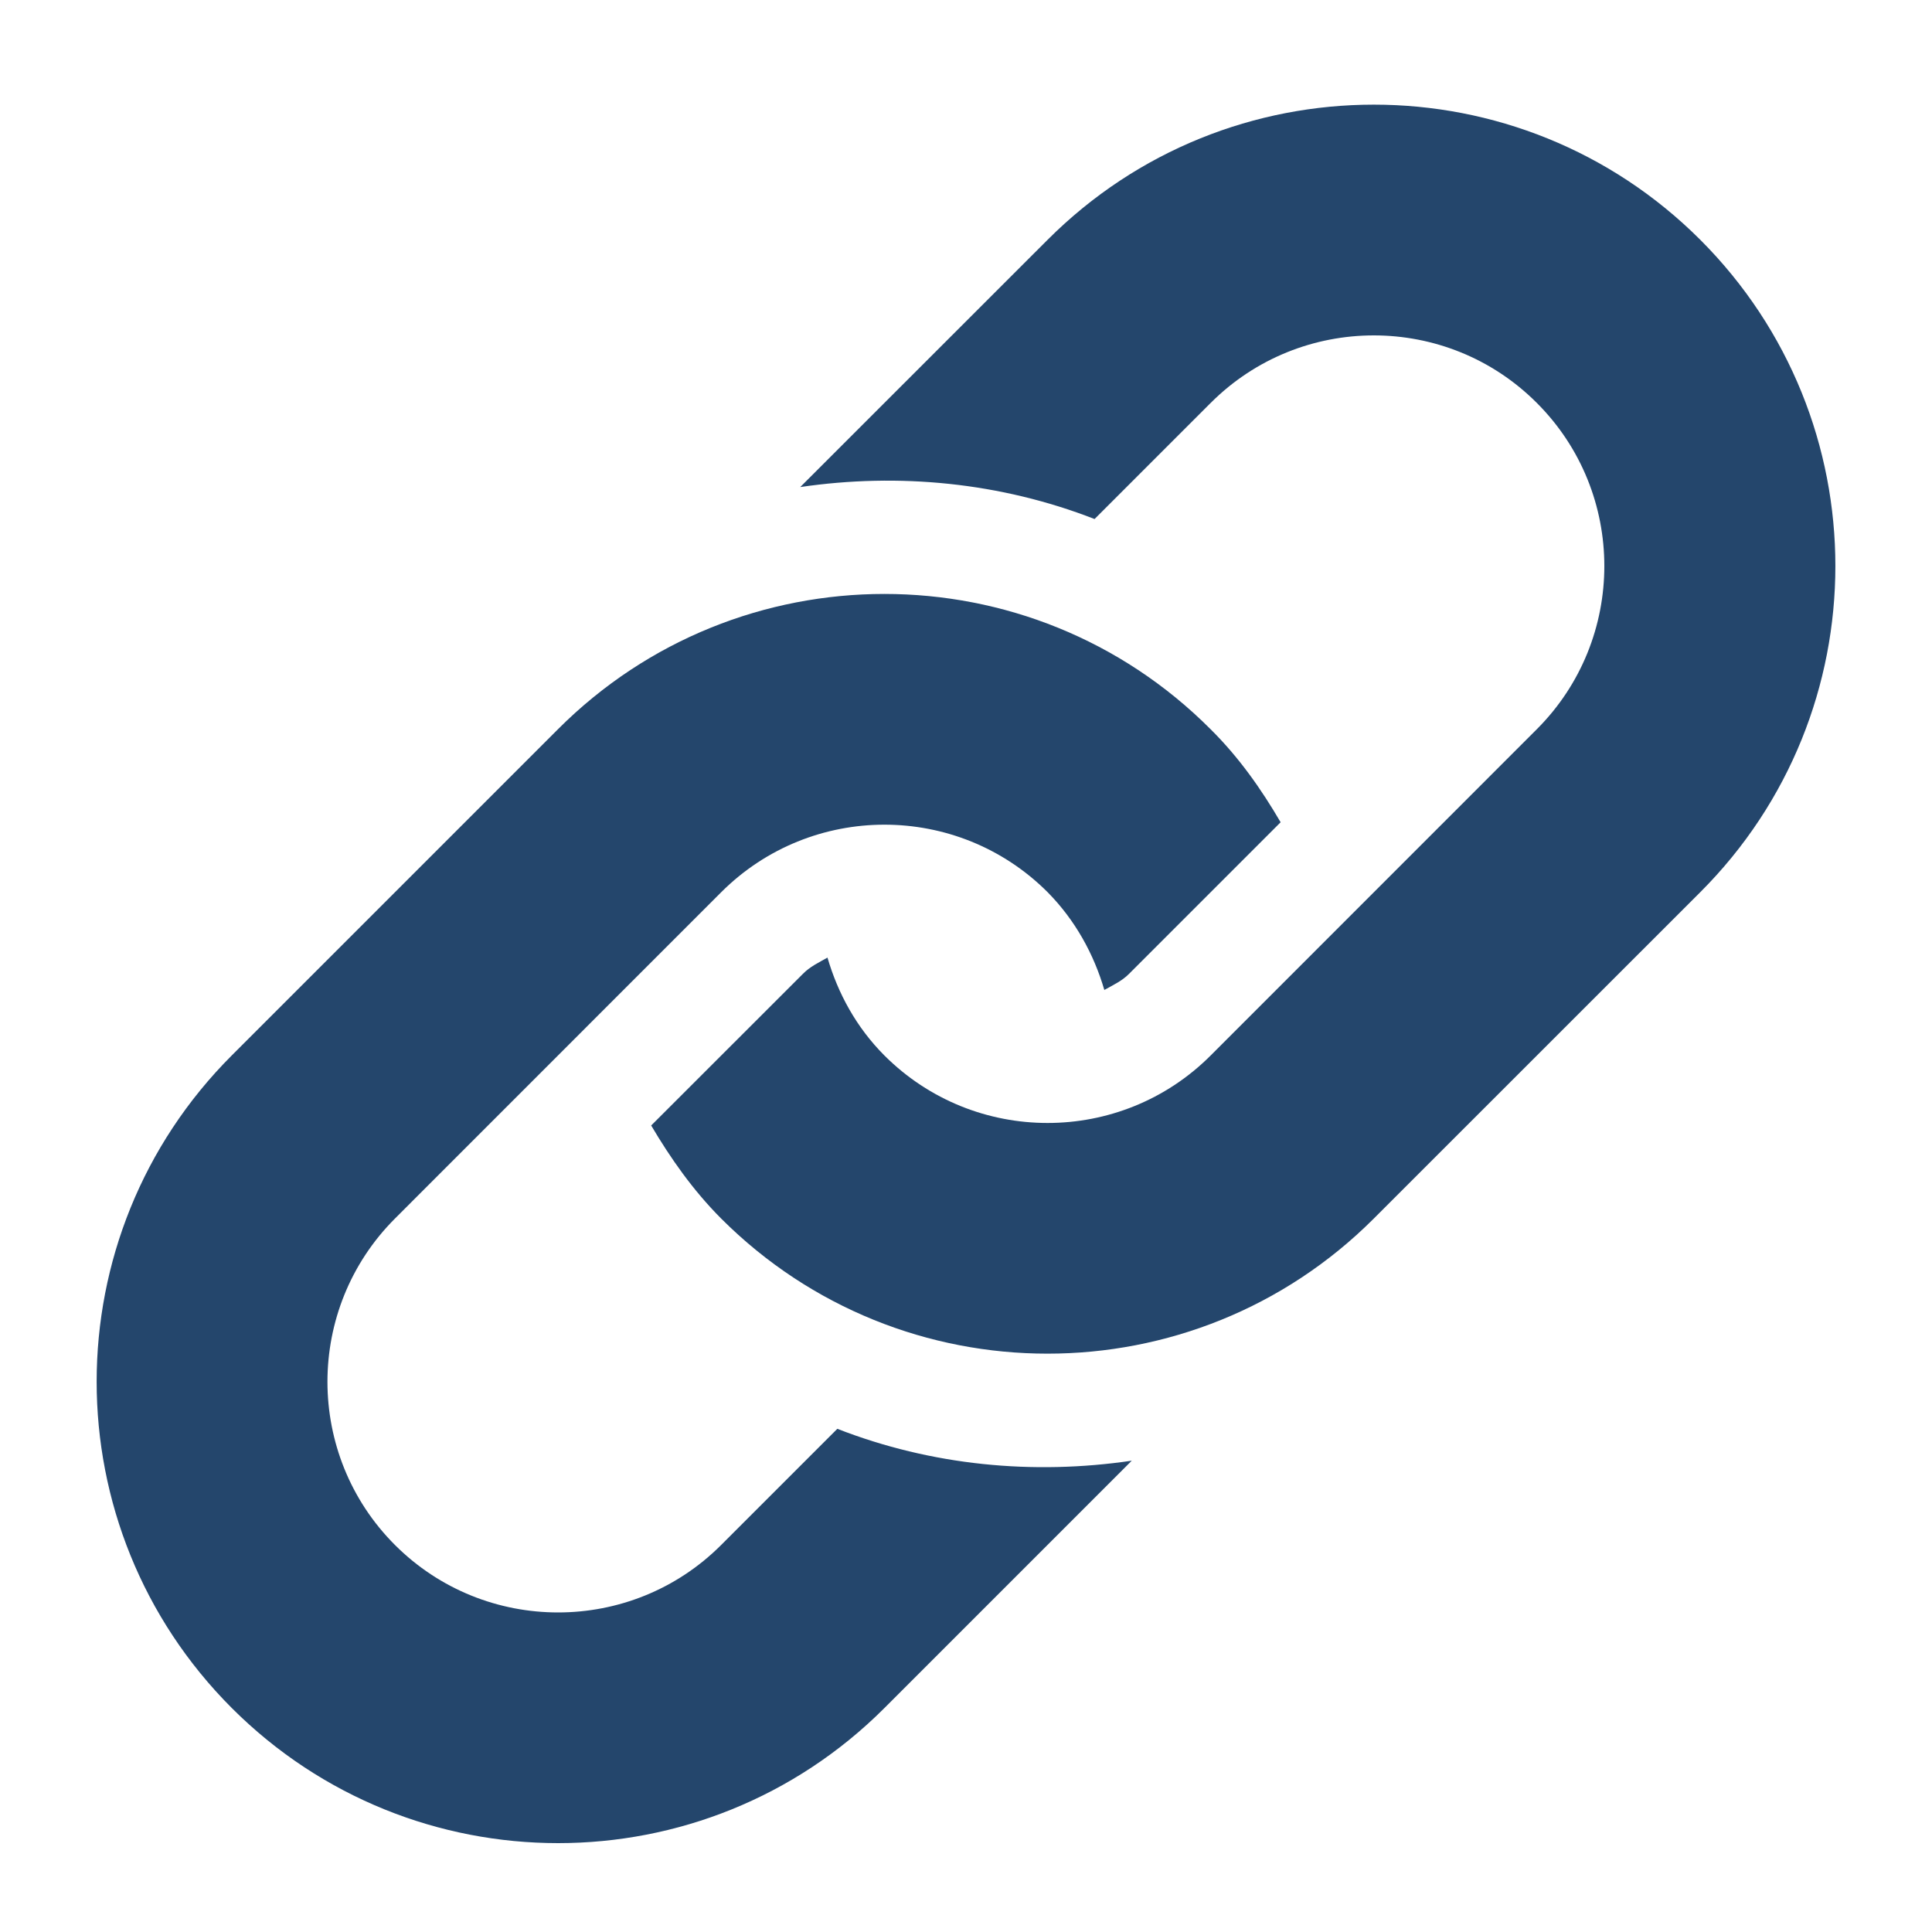
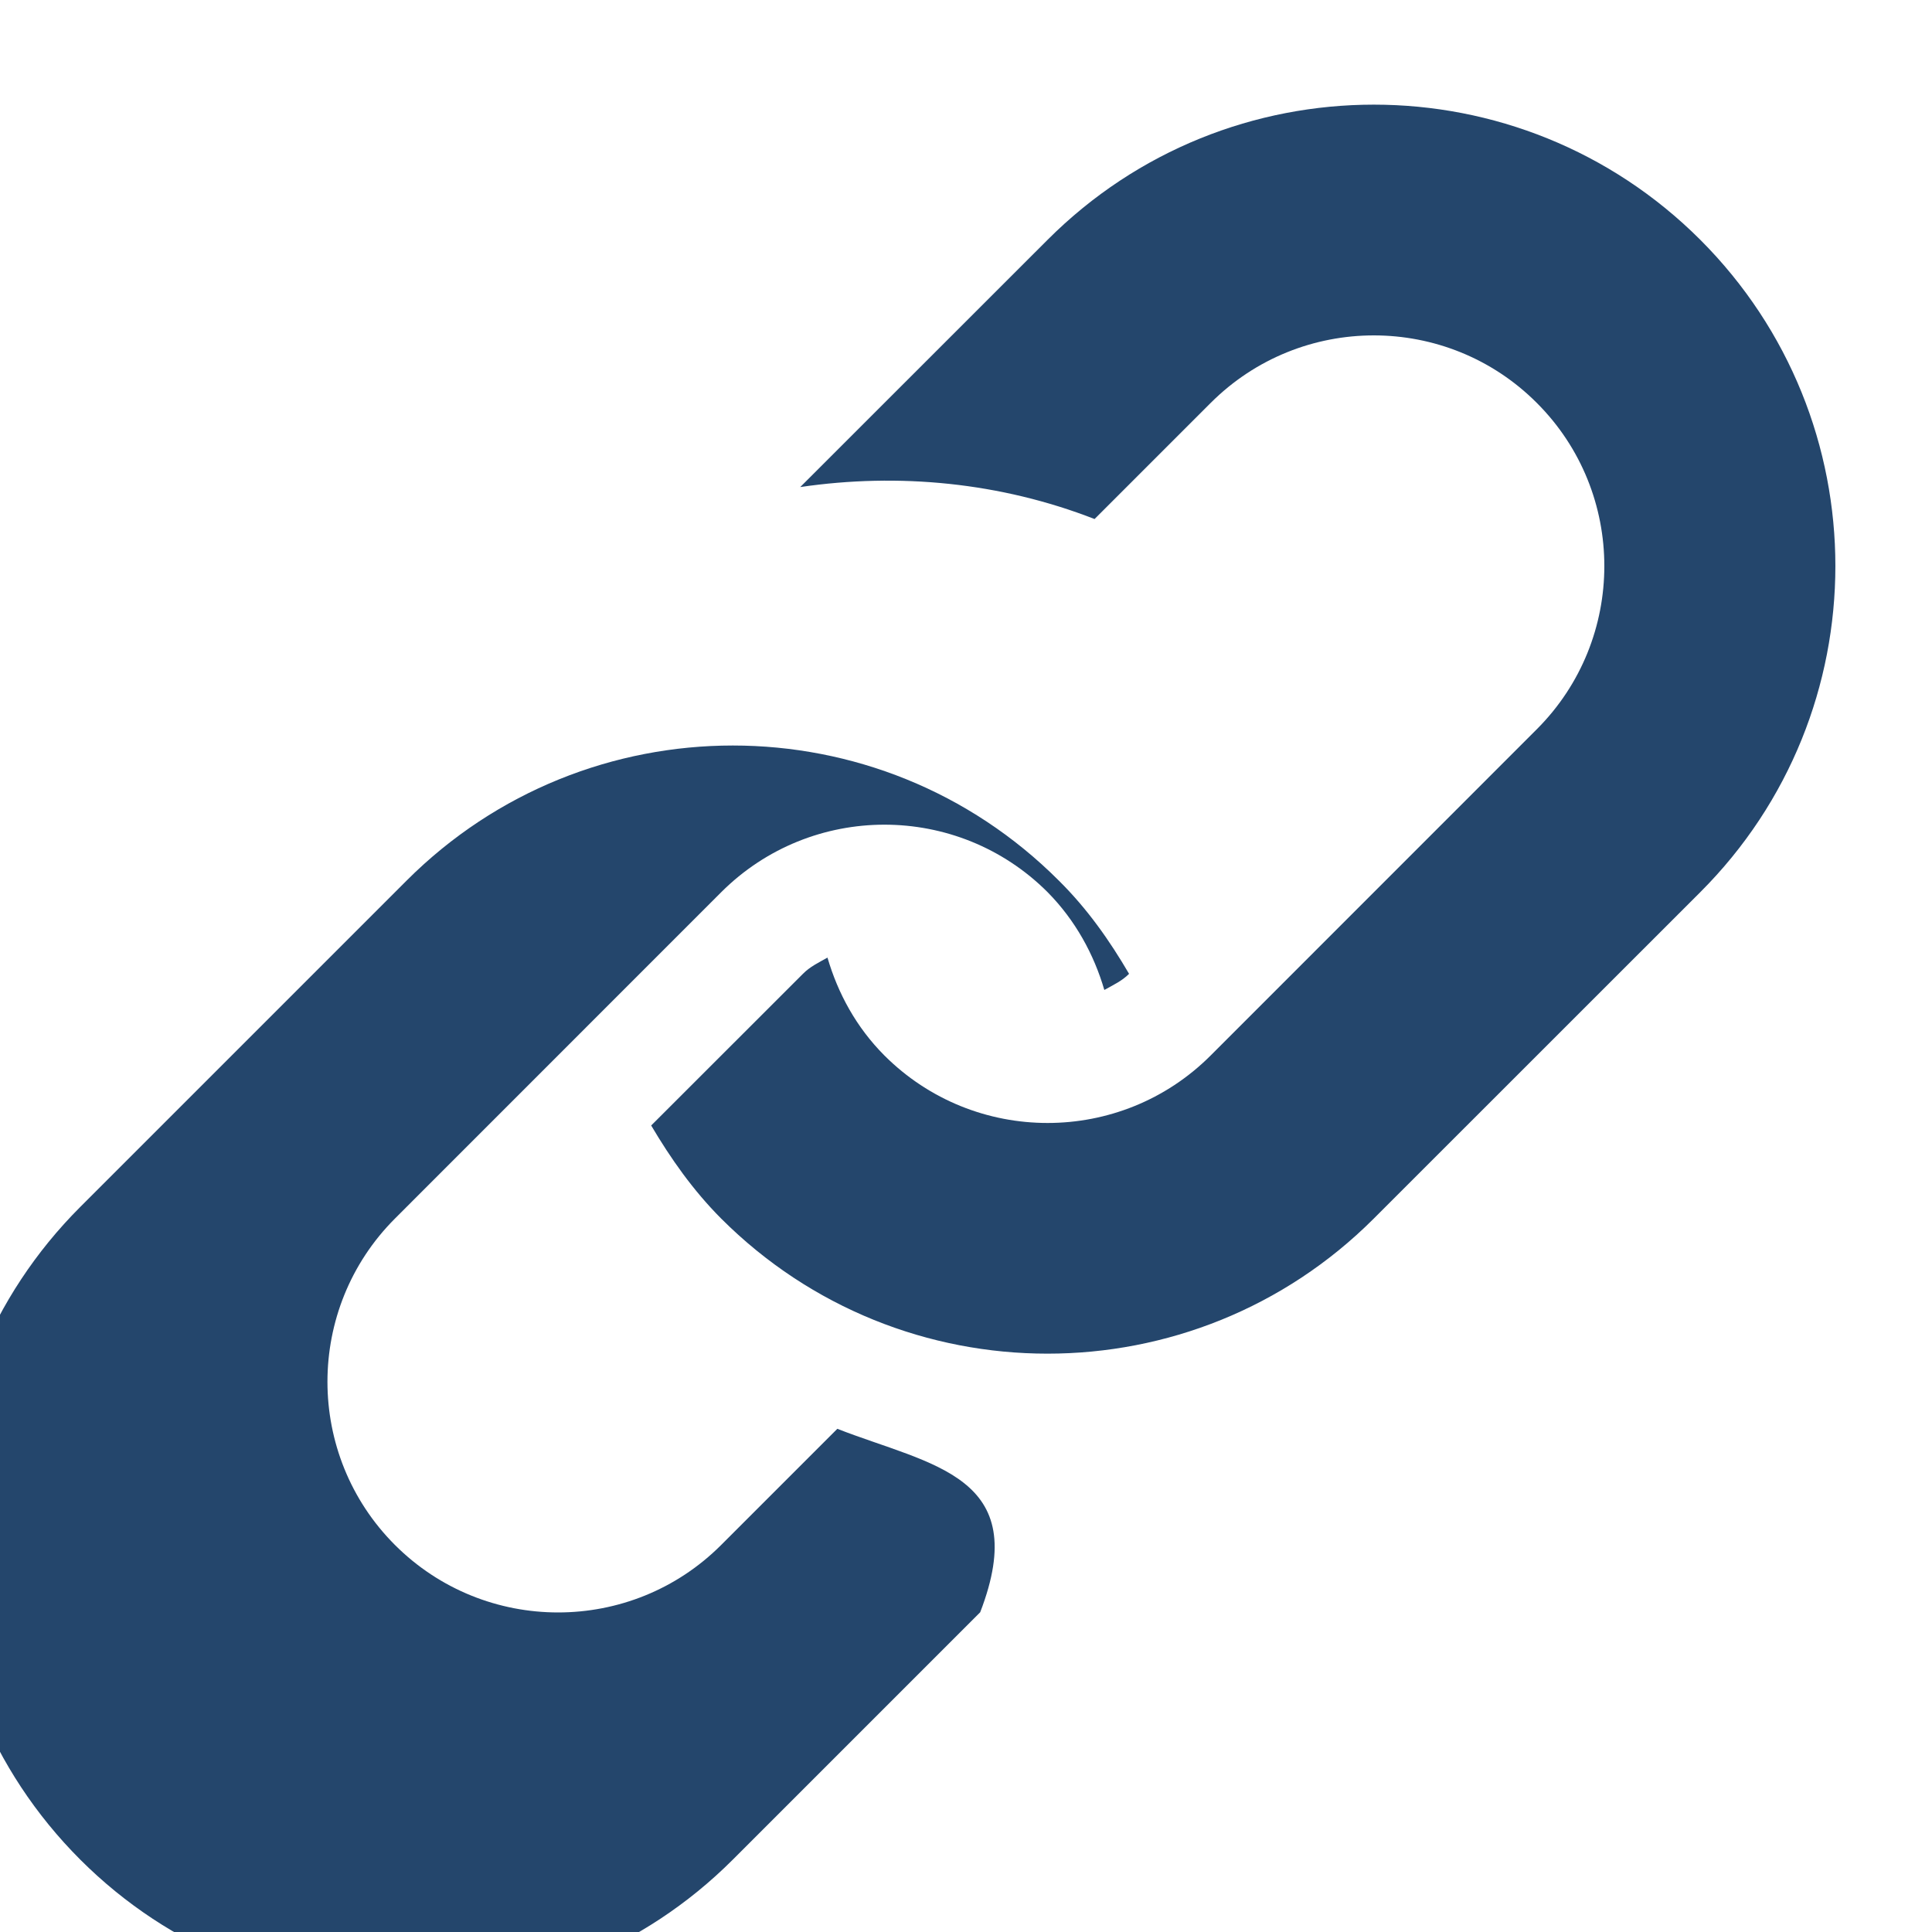
<svg xmlns="http://www.w3.org/2000/svg" version="1.1" id="Layer_1" x="0px" y="0px" width="20px" height="20px" viewBox="0 0 20 20" style="enable-background:new 0 0 20 20;" xml:space="preserve">
  <style type="text/css">

	.st0{fill:#24466c;}

</style>
  <g>
-     <path class="st0" d="M17.601,9.236l-3.38,3.379c-1.865,1.864-4.89,1.864-6.755,0c-0.293-0.294-0.524-0.624-0.725-0.964l1.57-1.569   c0.074-0.076,0.167-0.119,0.255-0.169c0.108,0.37,0.298,0.721,0.589,1.013c0.932,0.932,2.447,0.932,3.378,0l3.376-3.377   c0.932-0.932,0.932-2.447,0-3.378c-0.93-0.932-2.444-0.932-3.376,0l-1.202,1.202c-0.973-0.379-2.025-0.481-3.047-0.331l2.561-2.56   c1.864-1.865,4.889-1.865,6.756,0C19.466,4.347,19.466,7.372,17.601,9.236z M8.668,14.791l-1.202,1.202   c-0.931,0.932-2.446,0.932-3.378,0c-0.931-0.932-0.931-2.446,0-3.378l3.378-3.379c0.933-0.932,2.447-0.932,3.379,0   c0.288,0.292,0.479,0.643,0.587,1.012c0.091-0.051,0.183-0.093,0.256-0.167l1.569-1.569c-0.2-0.342-0.43-0.671-0.726-0.964   c-1.862-1.866-4.889-1.866-6.754,0l-3.377,3.377c-1.866,1.866-1.866,4.89,0,6.757c1.865,1.864,4.89,1.864,6.755,0l2.561-2.561   C10.693,15.272,9.642,15.171,8.668,14.791z" />
+     <path class="st0" d="M17.601,9.236l-3.38,3.379c-1.865,1.864-4.89,1.864-6.755,0c-0.293-0.294-0.524-0.624-0.725-0.964l1.57-1.569   c0.074-0.076,0.167-0.119,0.255-0.169c0.108,0.37,0.298,0.721,0.589,1.013c0.932,0.932,2.447,0.932,3.378,0l3.376-3.377   c0.932-0.932,0.932-2.447,0-3.378c-0.93-0.932-2.444-0.932-3.376,0l-1.202,1.202c-0.973-0.379-2.025-0.481-3.047-0.331l2.561-2.56   c1.864-1.865,4.889-1.865,6.756,0C19.466,4.347,19.466,7.372,17.601,9.236z M8.668,14.791l-1.202,1.202   c-0.931,0.932-2.446,0.932-3.378,0c-0.931-0.932-0.931-2.446,0-3.378l3.378-3.379c0.933-0.932,2.447-0.932,3.379,0   c0.288,0.292,0.479,0.643,0.587,1.012c0.091-0.051,0.183-0.093,0.256-0.167c-0.2-0.342-0.43-0.671-0.726-0.964   c-1.862-1.866-4.889-1.866-6.754,0l-3.377,3.377c-1.866,1.866-1.866,4.89,0,6.757c1.865,1.864,4.89,1.864,6.755,0l2.561-2.561   C10.693,15.272,9.642,15.171,8.668,14.791z" />
  </g>
</svg>